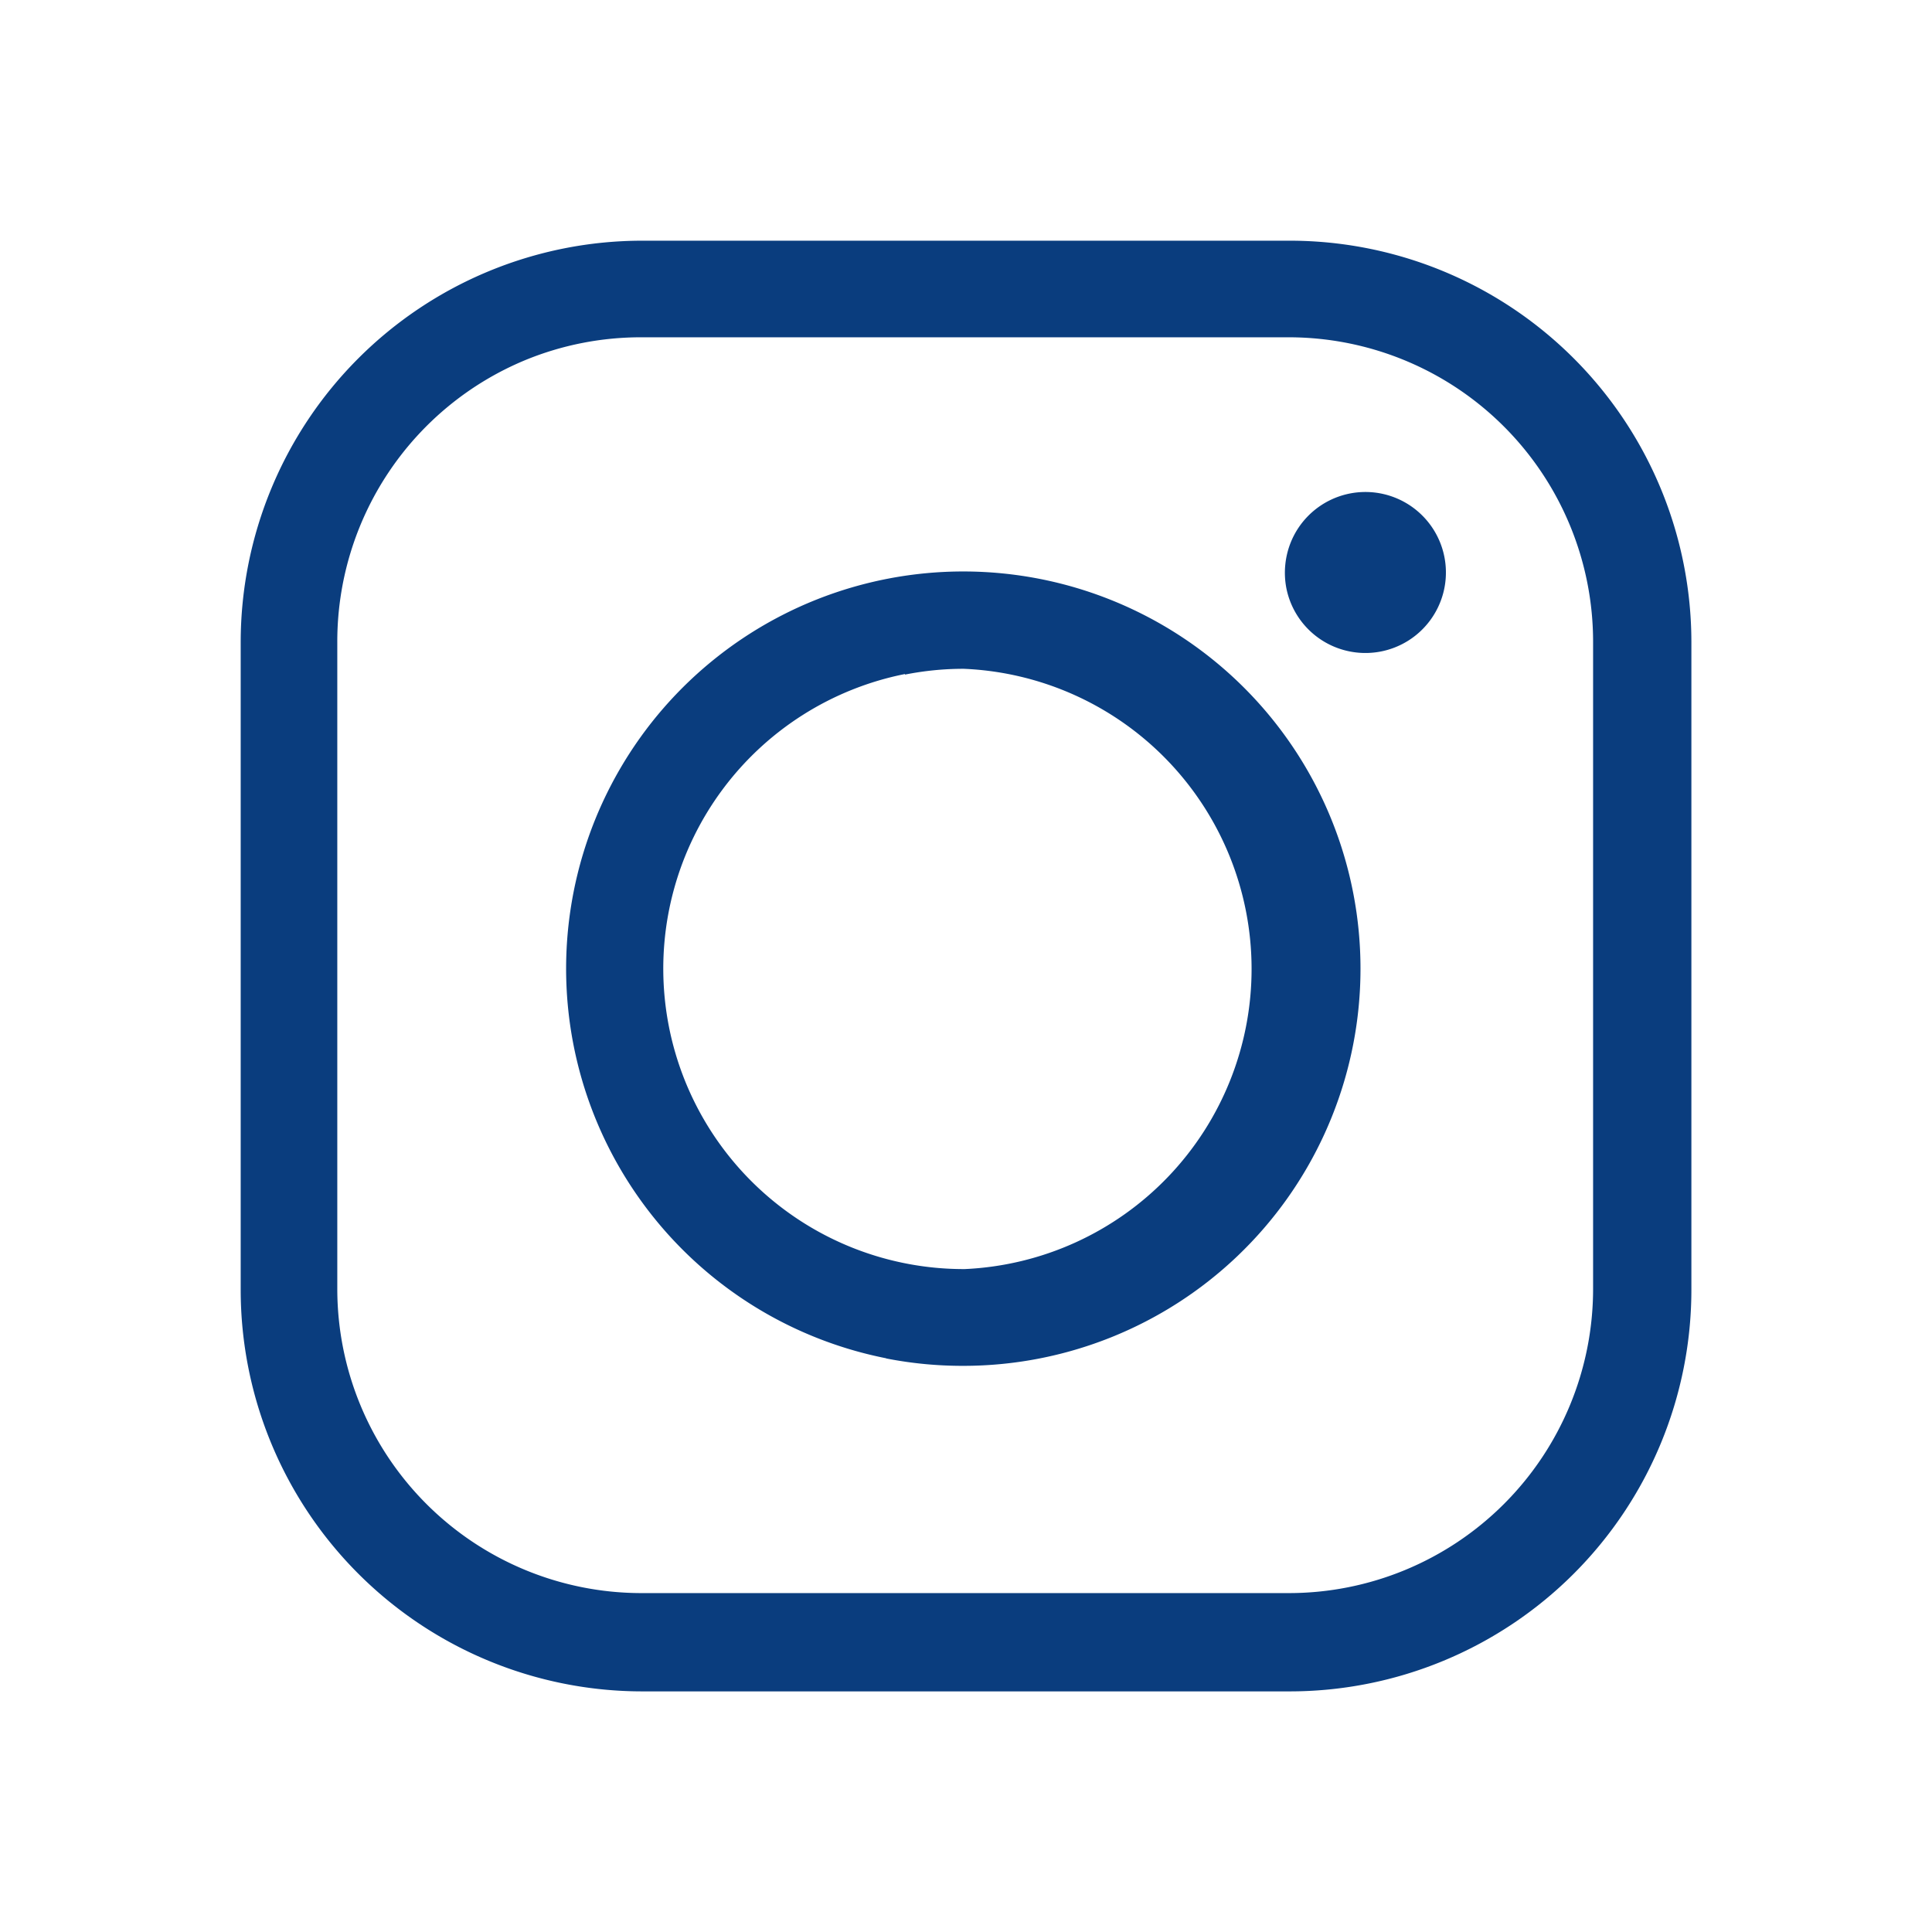
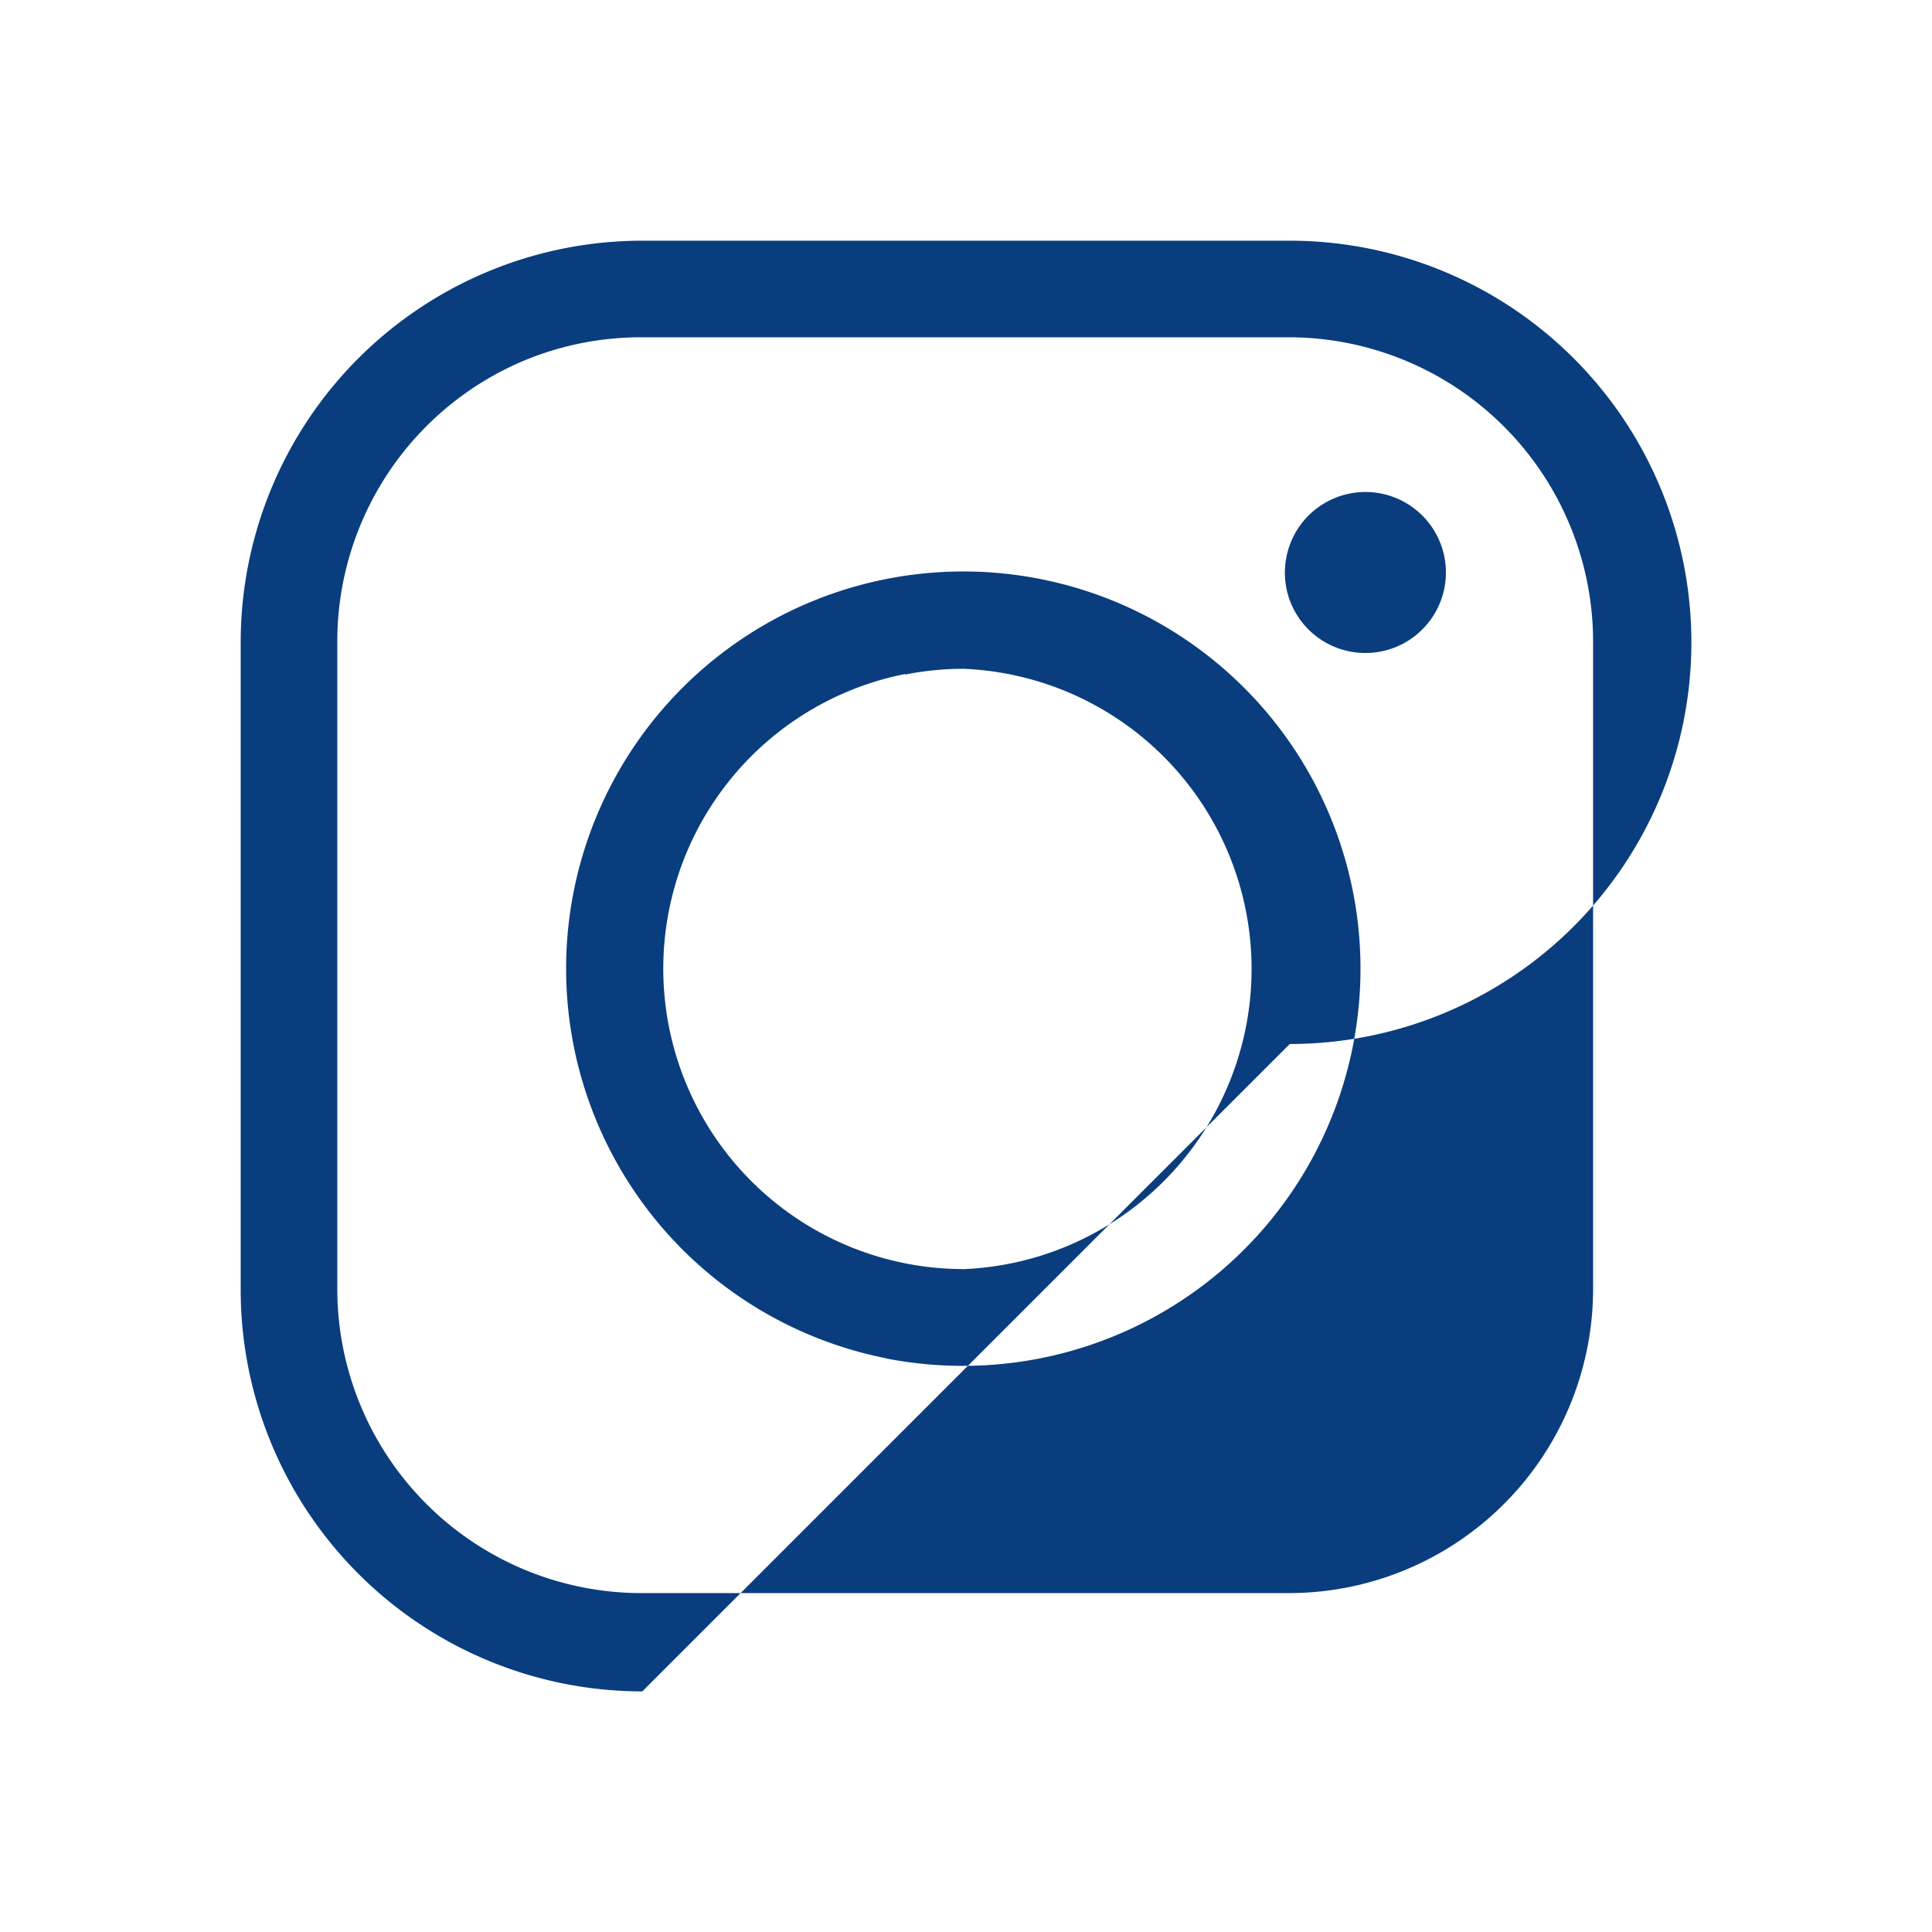
<svg xmlns="http://www.w3.org/2000/svg" width="24" height="24" viewBox="0 0 24 24">
  <g fill="#0a3d7e" stroke="rgba(112,112,112,0)" stroke-width="0.2" opacity="0">
-     <rect width="24" height="24" stroke="none" />
    <rect x="0.1" y="0.1" width="23.8" height="23.8" fill="none" />
  </g>
-   <path d="M4.989,18.021A4.99,4.99,0,0,1,0,13.032V4.99A4.99,4.99,0,0,1,4.989,0h8.04a4.99,4.99,0,0,1,4.992,4.99v8.042a4.99,4.99,0,0,1-4.989,4.989ZM3.536,1.483A3.784,3.784,0,0,0,1.2,4.99v8.033A3.78,3.78,0,0,0,4.975,16.8h8.046A3.78,3.78,0,0,0,16.8,13.022V4.99A3.783,3.783,0,0,0,13.032,1.2H4.982A3.774,3.774,0,0,0,3.536,1.483Zm4.482,12.4a4.934,4.934,0,1,1,.962.094A4.917,4.917,0,0,1,8.018,13.885Zm.234-8.5a3.732,3.732,0,0,0,.728,7.392h.014A3.732,3.732,0,0,0,8.98,5.318,3.733,3.733,0,0,0,8.252,5.39Zm5.522-.281a1,1,0,0,1-.784-.784,1.012,1.012,0,0,1,.057-.577,1,1,0,1,1,.727,1.361Z" transform="translate(2.99 2.99)" fill="#0a3d7e" />
+   <path d="M4.989,18.021A4.99,4.99,0,0,1,0,13.032V4.99A4.99,4.99,0,0,1,4.989,0h8.04a4.99,4.99,0,0,1,4.992,4.99a4.99,4.99,0,0,1-4.989,4.989ZM3.536,1.483A3.784,3.784,0,0,0,1.2,4.99v8.033A3.78,3.78,0,0,0,4.975,16.8h8.046A3.78,3.78,0,0,0,16.8,13.022V4.99A3.783,3.783,0,0,0,13.032,1.2H4.982A3.774,3.774,0,0,0,3.536,1.483Zm4.482,12.4a4.934,4.934,0,1,1,.962.094A4.917,4.917,0,0,1,8.018,13.885Zm.234-8.5a3.732,3.732,0,0,0,.728,7.392h.014A3.732,3.732,0,0,0,8.98,5.318,3.733,3.733,0,0,0,8.252,5.39Zm5.522-.281a1,1,0,0,1-.784-.784,1.012,1.012,0,0,1,.057-.577,1,1,0,1,1,.727,1.361Z" transform="translate(2.99 2.99)" fill="#0a3d7e" />
</svg>